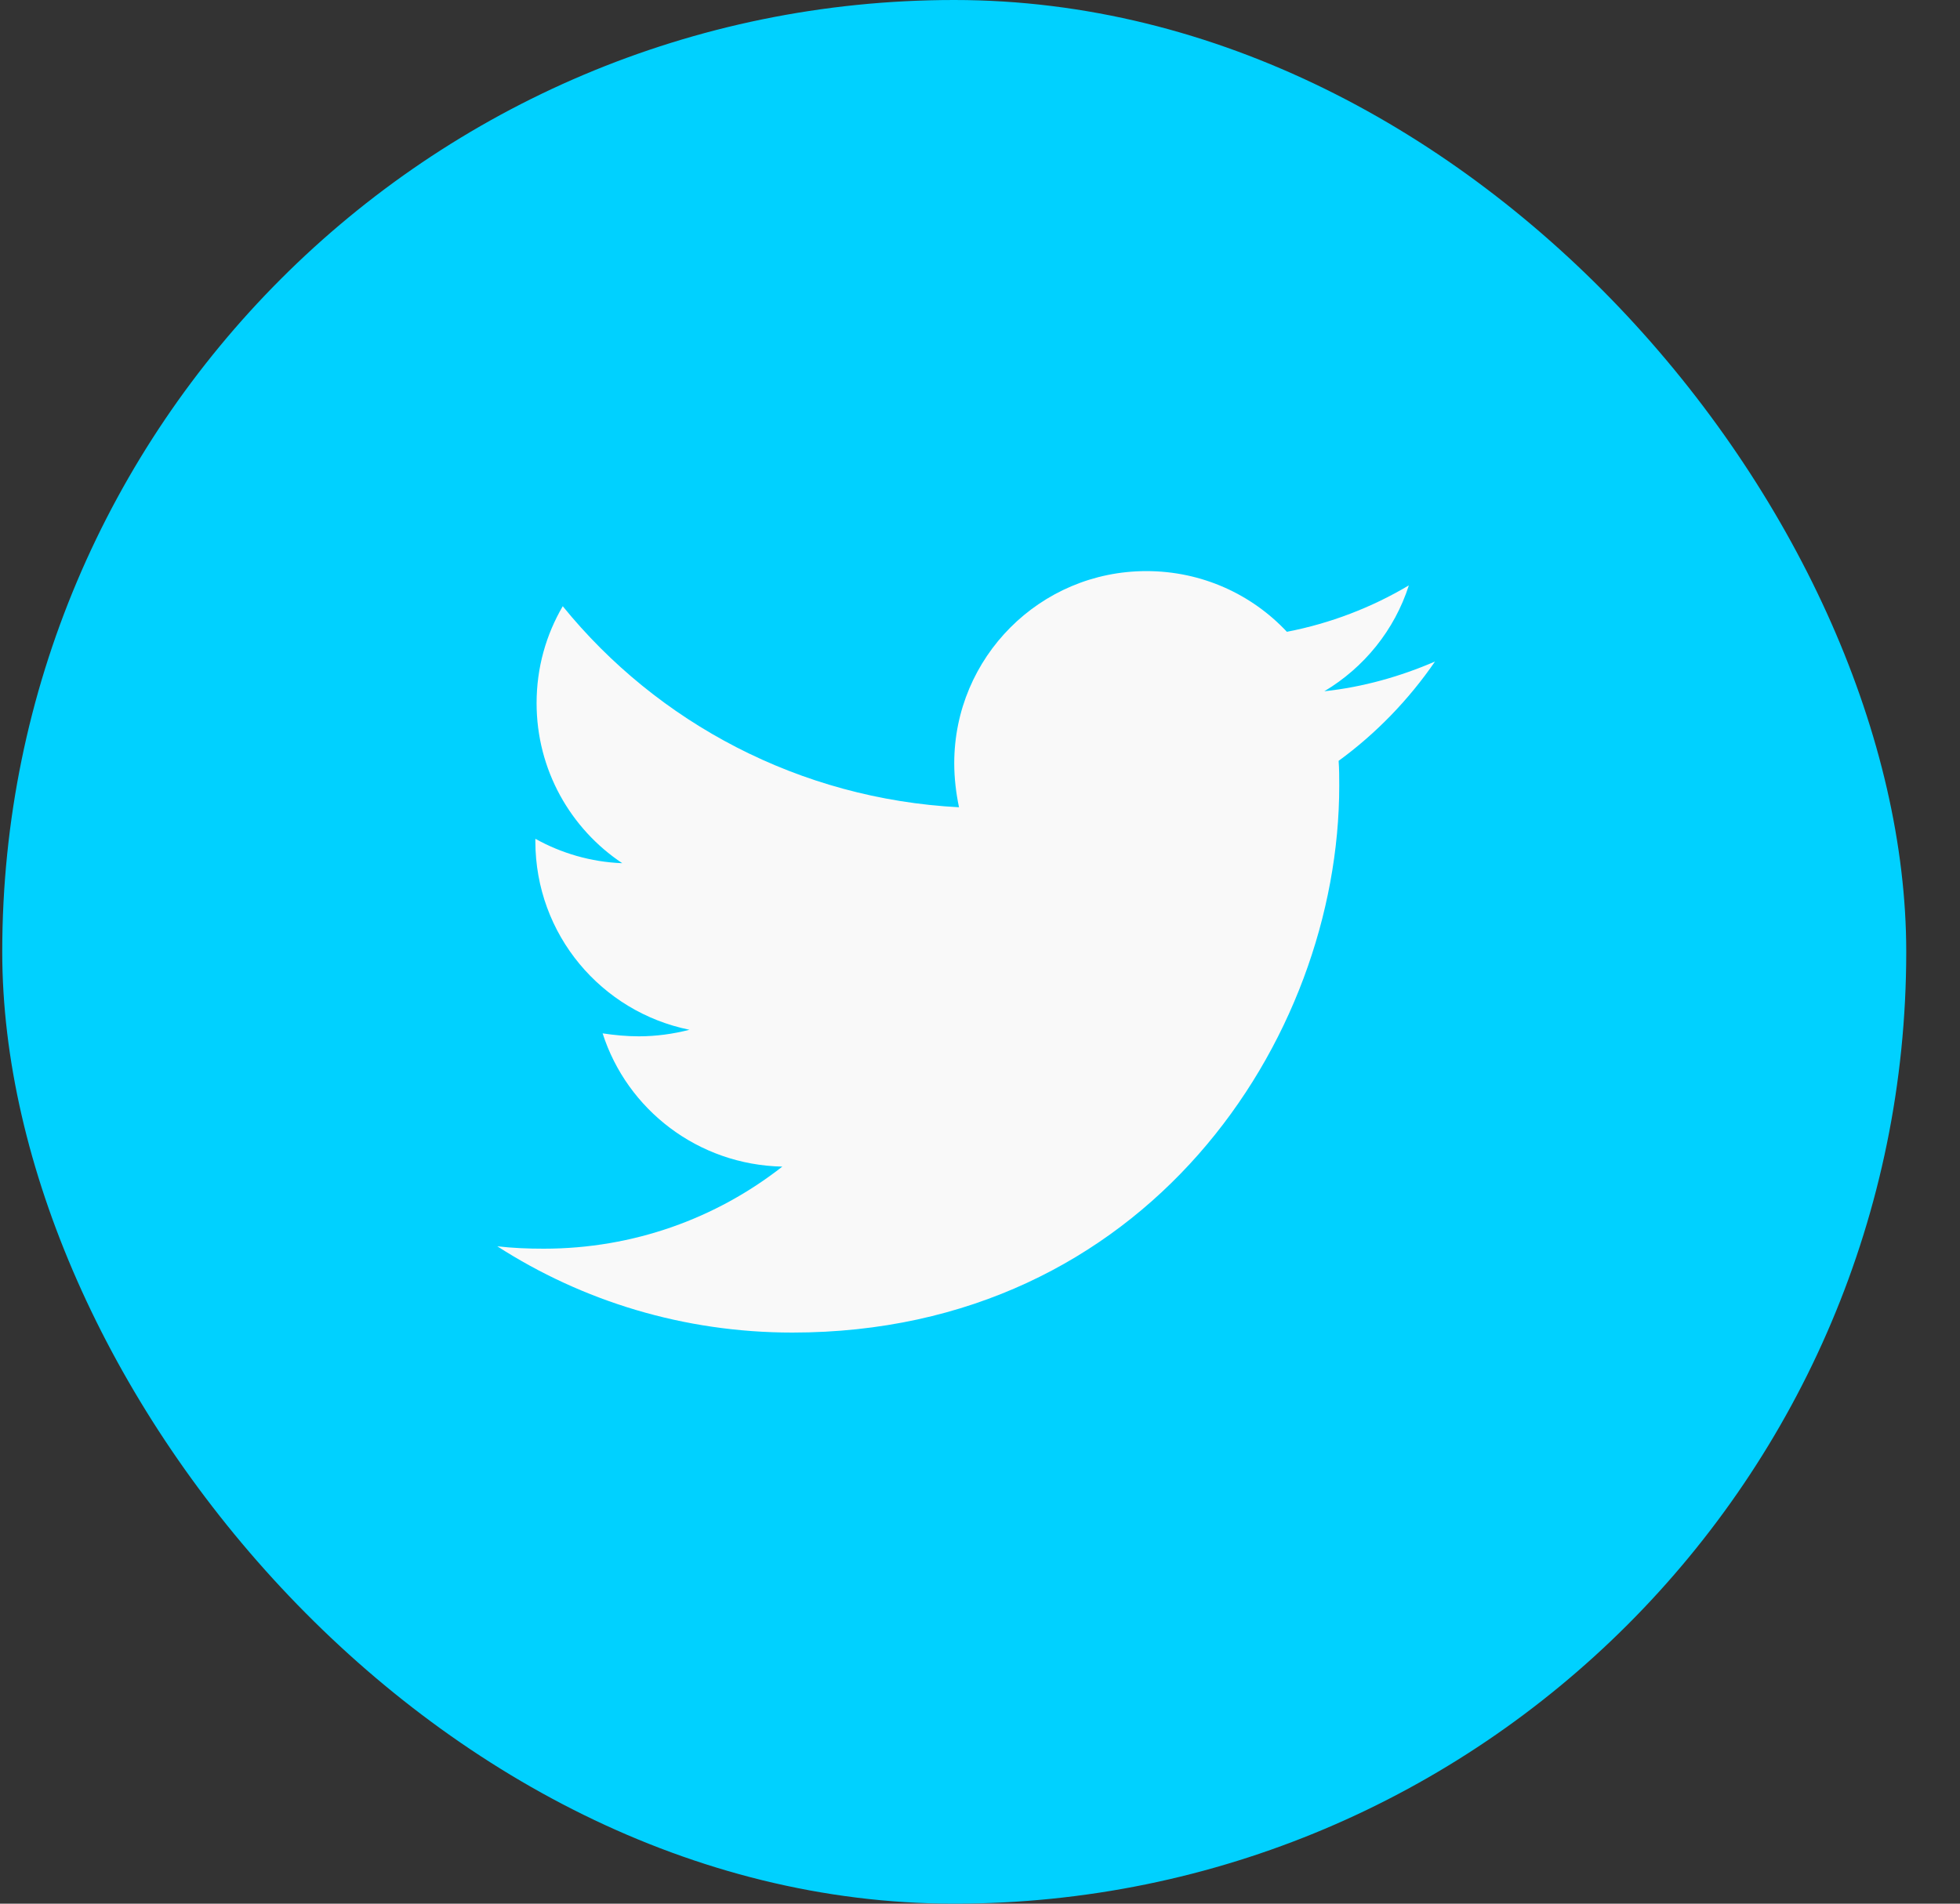
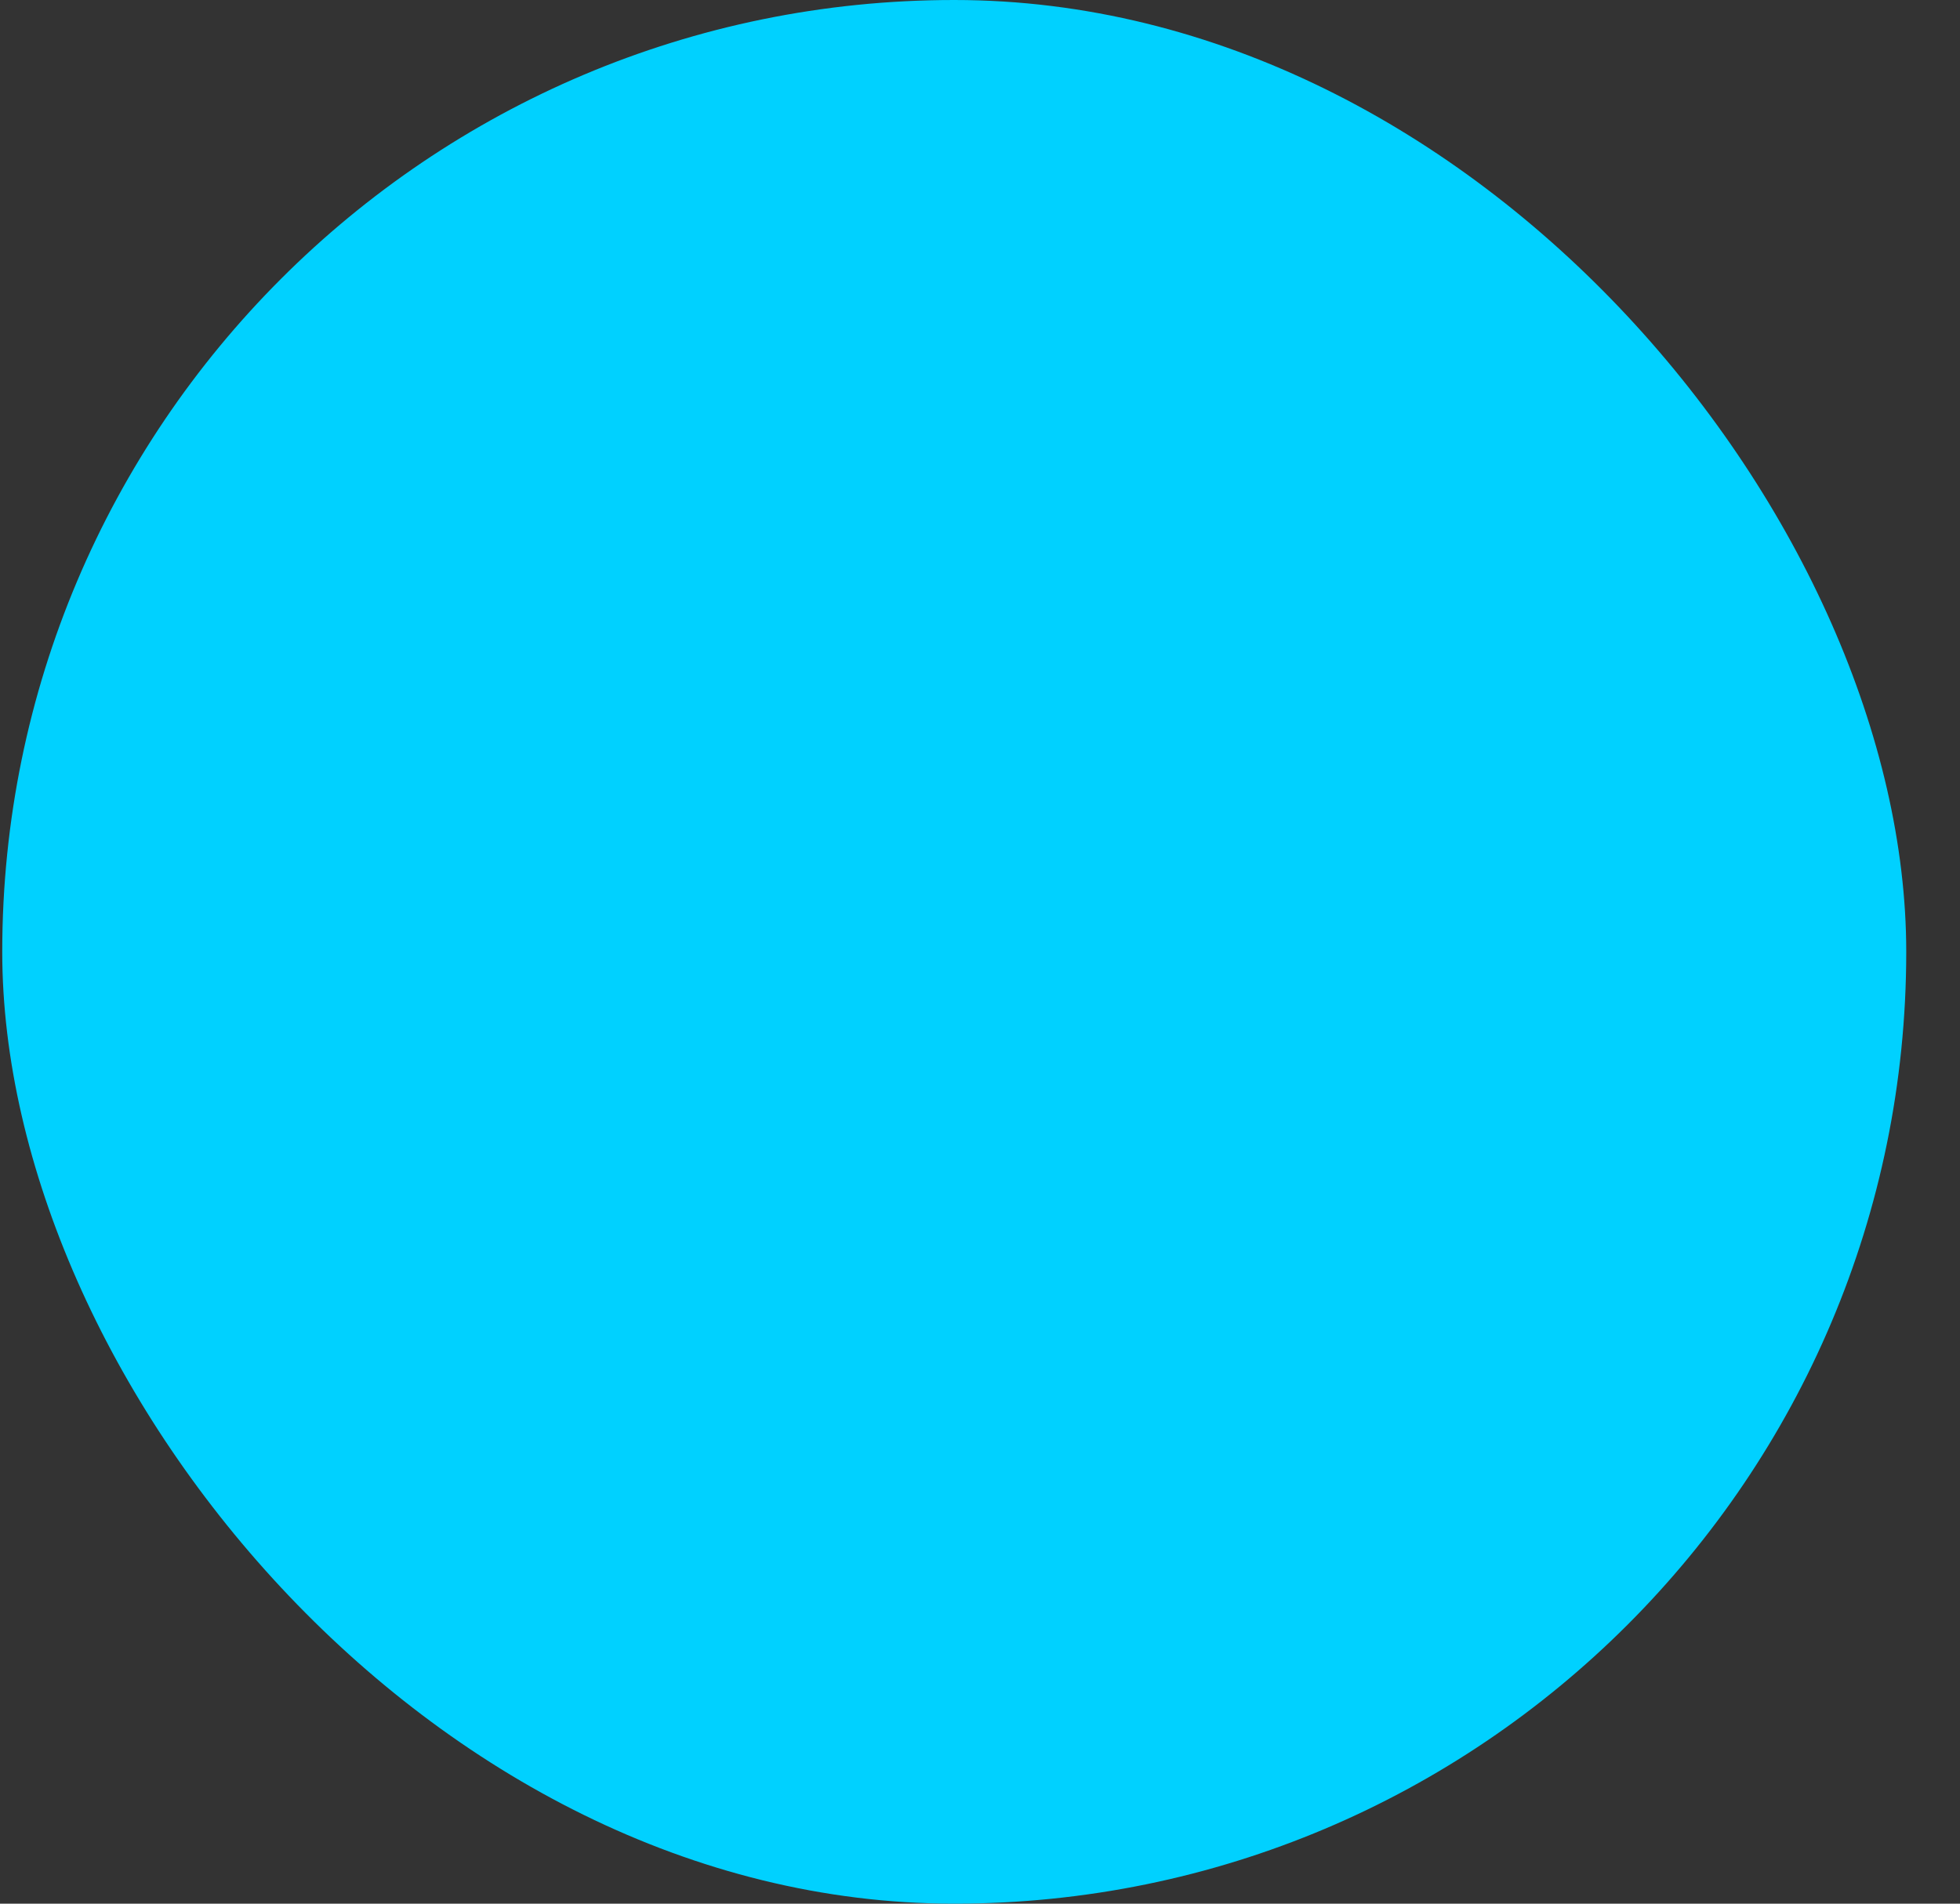
<svg xmlns="http://www.w3.org/2000/svg" width="35" height="34" viewBox="0 0 35 34" fill="none">
  <rect x="0" y="0" width="35" height="34" fill="#333333" stroke="none" />
  <rect x="0.04" width="34" height="34" rx="17" fill="#00D1FF" />
-   <path d="M23.904 13.589C23.915 13.738 23.915 13.887 23.915 14.036C23.915 18.573 20.462 23.8 14.15 23.8C12.206 23.8 10.4 23.237 8.88 22.259C9.157 22.291 9.422 22.302 9.709 22.302C11.313 22.302 12.79 21.76 13.97 20.836C12.461 20.804 11.197 19.816 10.761 18.456C10.973 18.488 11.186 18.509 11.409 18.509C11.717 18.509 12.025 18.466 12.312 18.392C10.74 18.073 9.56 16.692 9.56 15.024V14.981C10.017 15.236 10.549 15.396 11.112 15.417C10.187 14.801 9.582 13.749 9.582 12.559C9.582 11.921 9.752 11.337 10.049 10.827C11.739 12.909 14.278 14.269 17.125 14.418C17.072 14.163 17.04 13.898 17.04 13.632C17.04 11.741 18.57 10.2 20.472 10.2C21.46 10.2 22.353 10.614 22.98 11.284C23.755 11.135 24.499 10.848 25.158 10.455C24.903 11.252 24.361 11.921 23.649 12.346C24.34 12.272 25.009 12.081 25.625 11.815C25.158 12.495 24.573 13.101 23.904 13.589Z" fill="#F9F9F9" />
</svg>